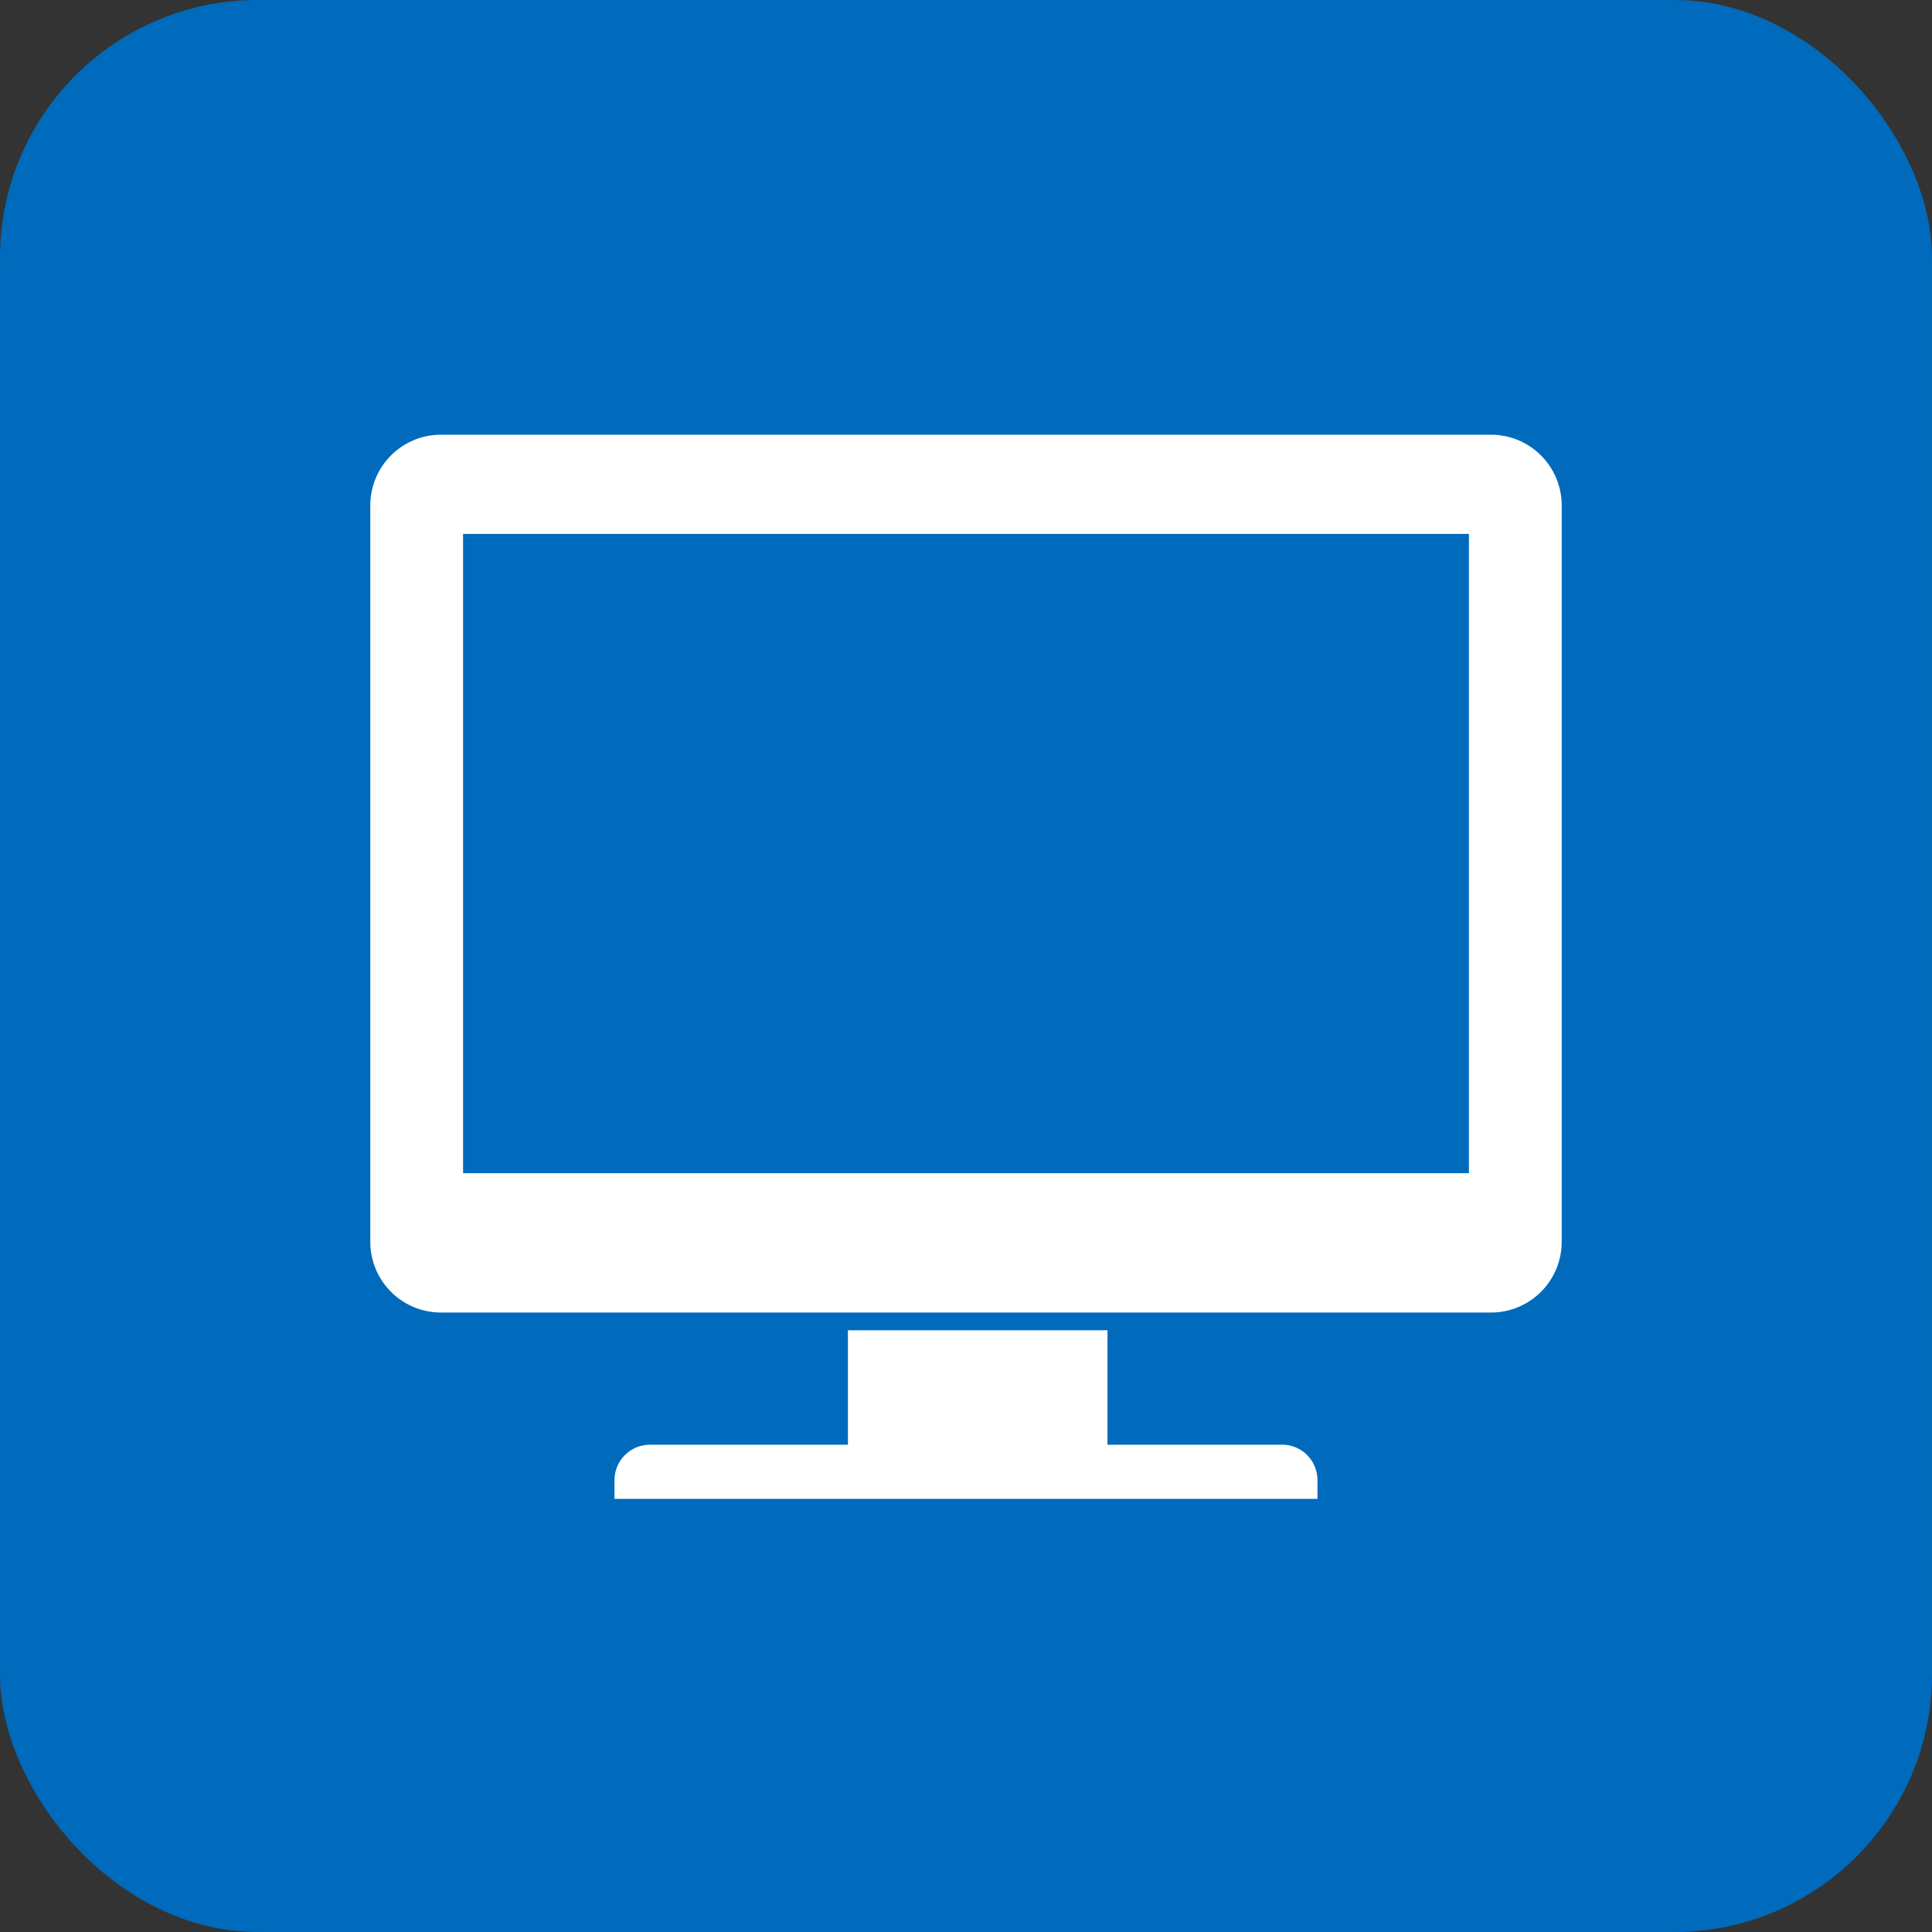
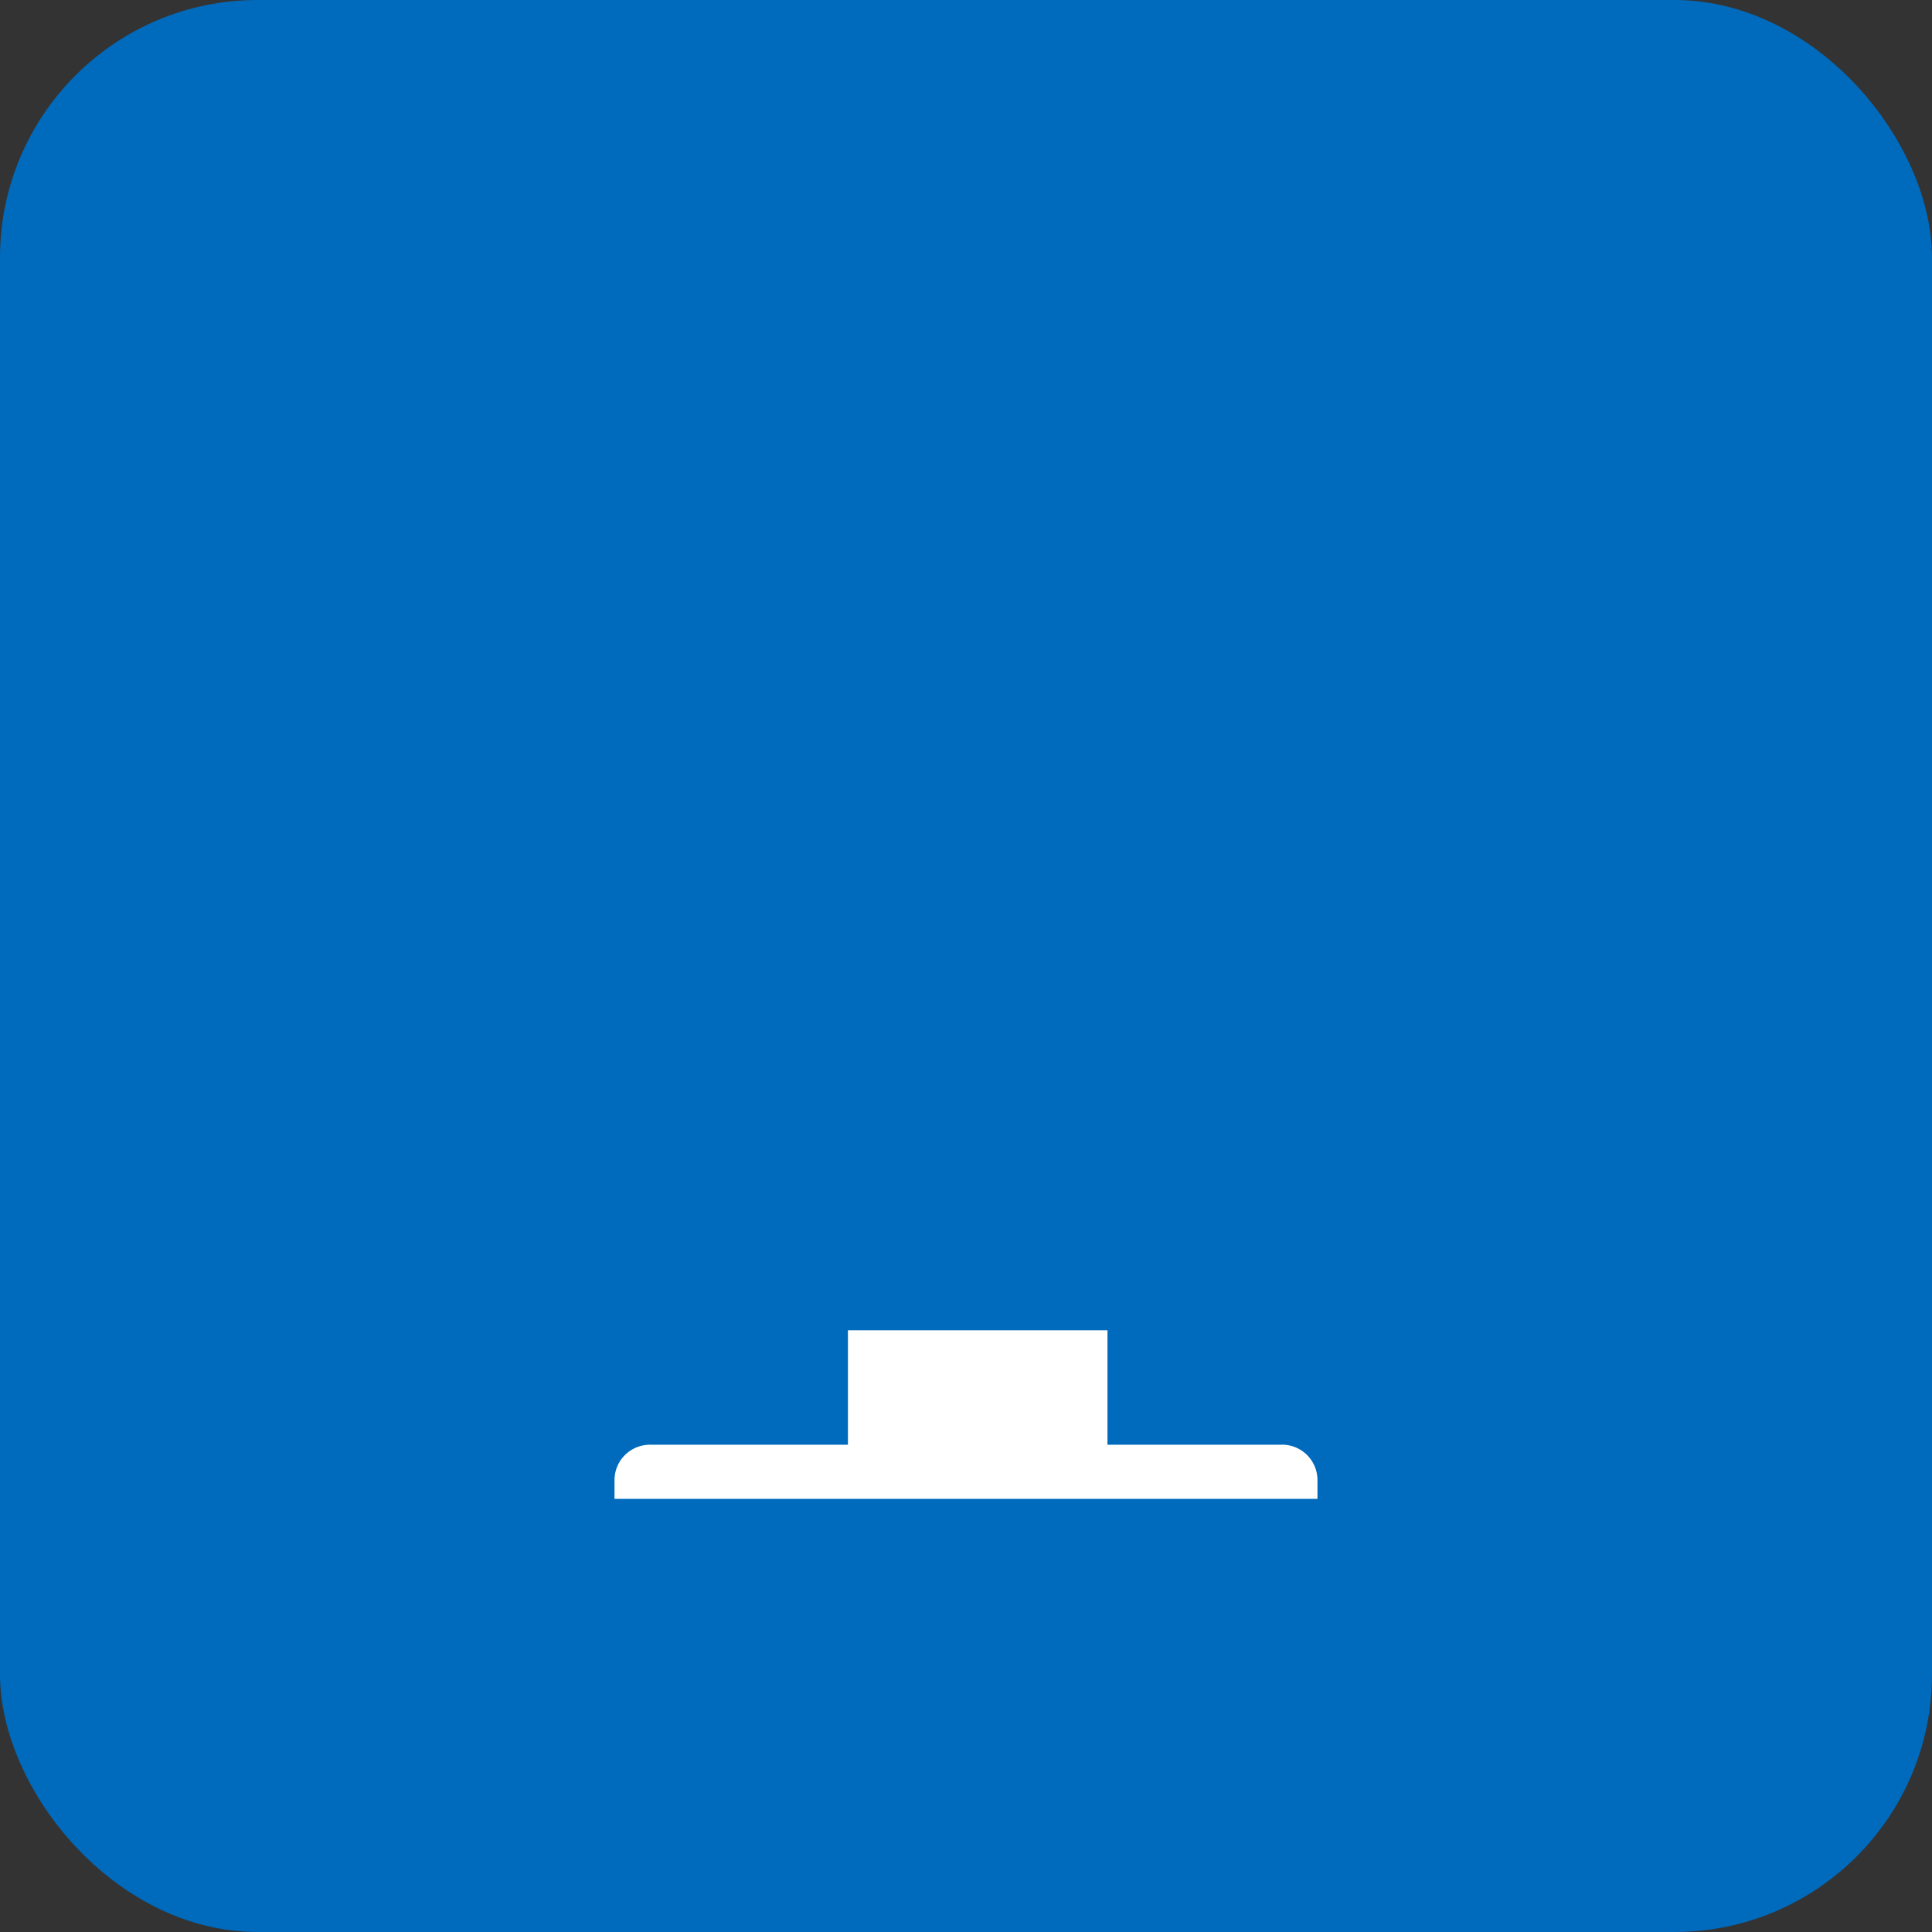
<svg xmlns="http://www.w3.org/2000/svg" viewBox="0 0 120 120">
  <rect x="0" y="0" width="120" height="120" fill="#333333" stroke="none" />
  <defs>
    <clipPath id="a">
      <rect width="74" height="66.091" fill="#fff" />
    </clipPath>
  </defs>
  <g transform="translate(-360 -590)">
    <rect width="120" height="120" rx="16" transform="translate(360 590)" fill="#006abc" />
    <g transform="translate(383 617)">
      <g transform="translate(0 0)" clip-path="url(#a)">
-         <path d="M69.608,0H4.392A4.393,4.393,0,0,0,0,4.392v45.74a4.391,4.391,0,0,0,4.392,4.392H69.608A4.391,4.391,0,0,0,74,50.132V4.392A4.393,4.393,0,0,0,69.608,0m-1.37,45.868H5.762V6.163H68.238Z" transform="translate(0 0)" fill="#fff" />
        <path d="M47.032,27.528H36.183V20.417H20.063v7.111H7.765a2.2,2.2,0,0,0-2.2,2.2v1.161H49.227V29.724a2.2,2.2,0,0,0-2.2-2.2" transform="translate(9.603 35.207)" fill="#fff" />
      </g>
    </g>
  </g>
</svg>